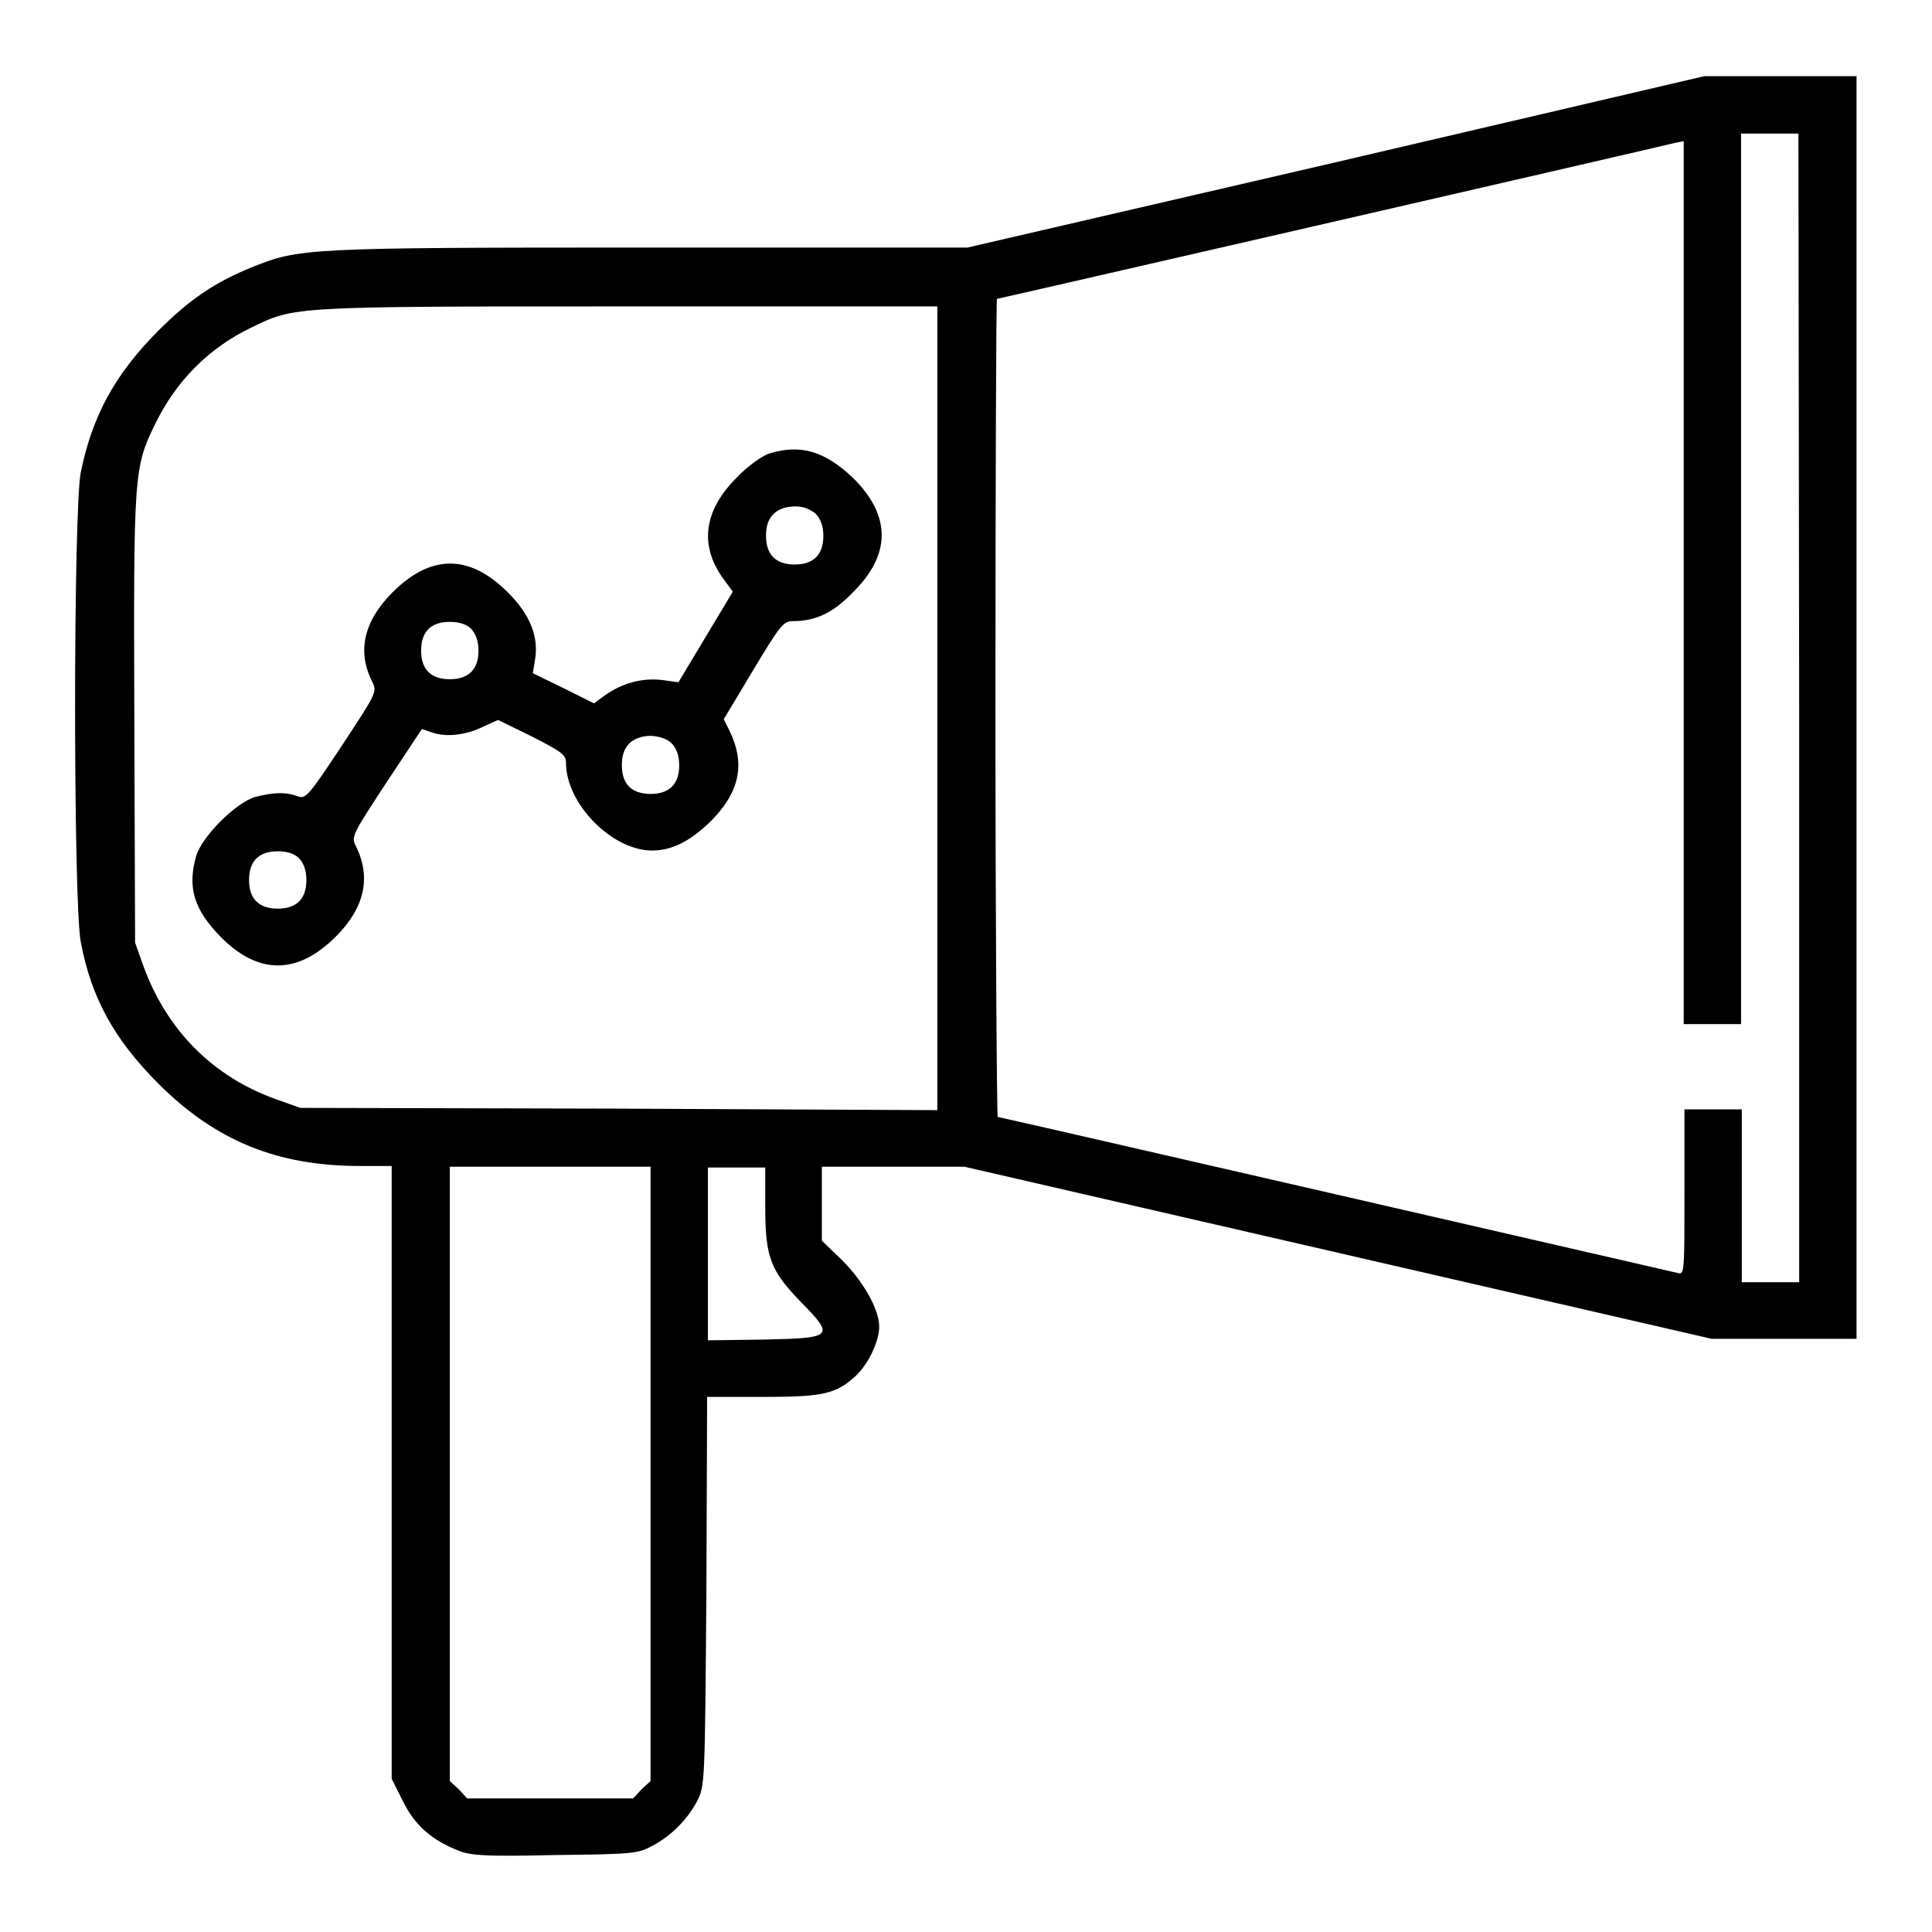
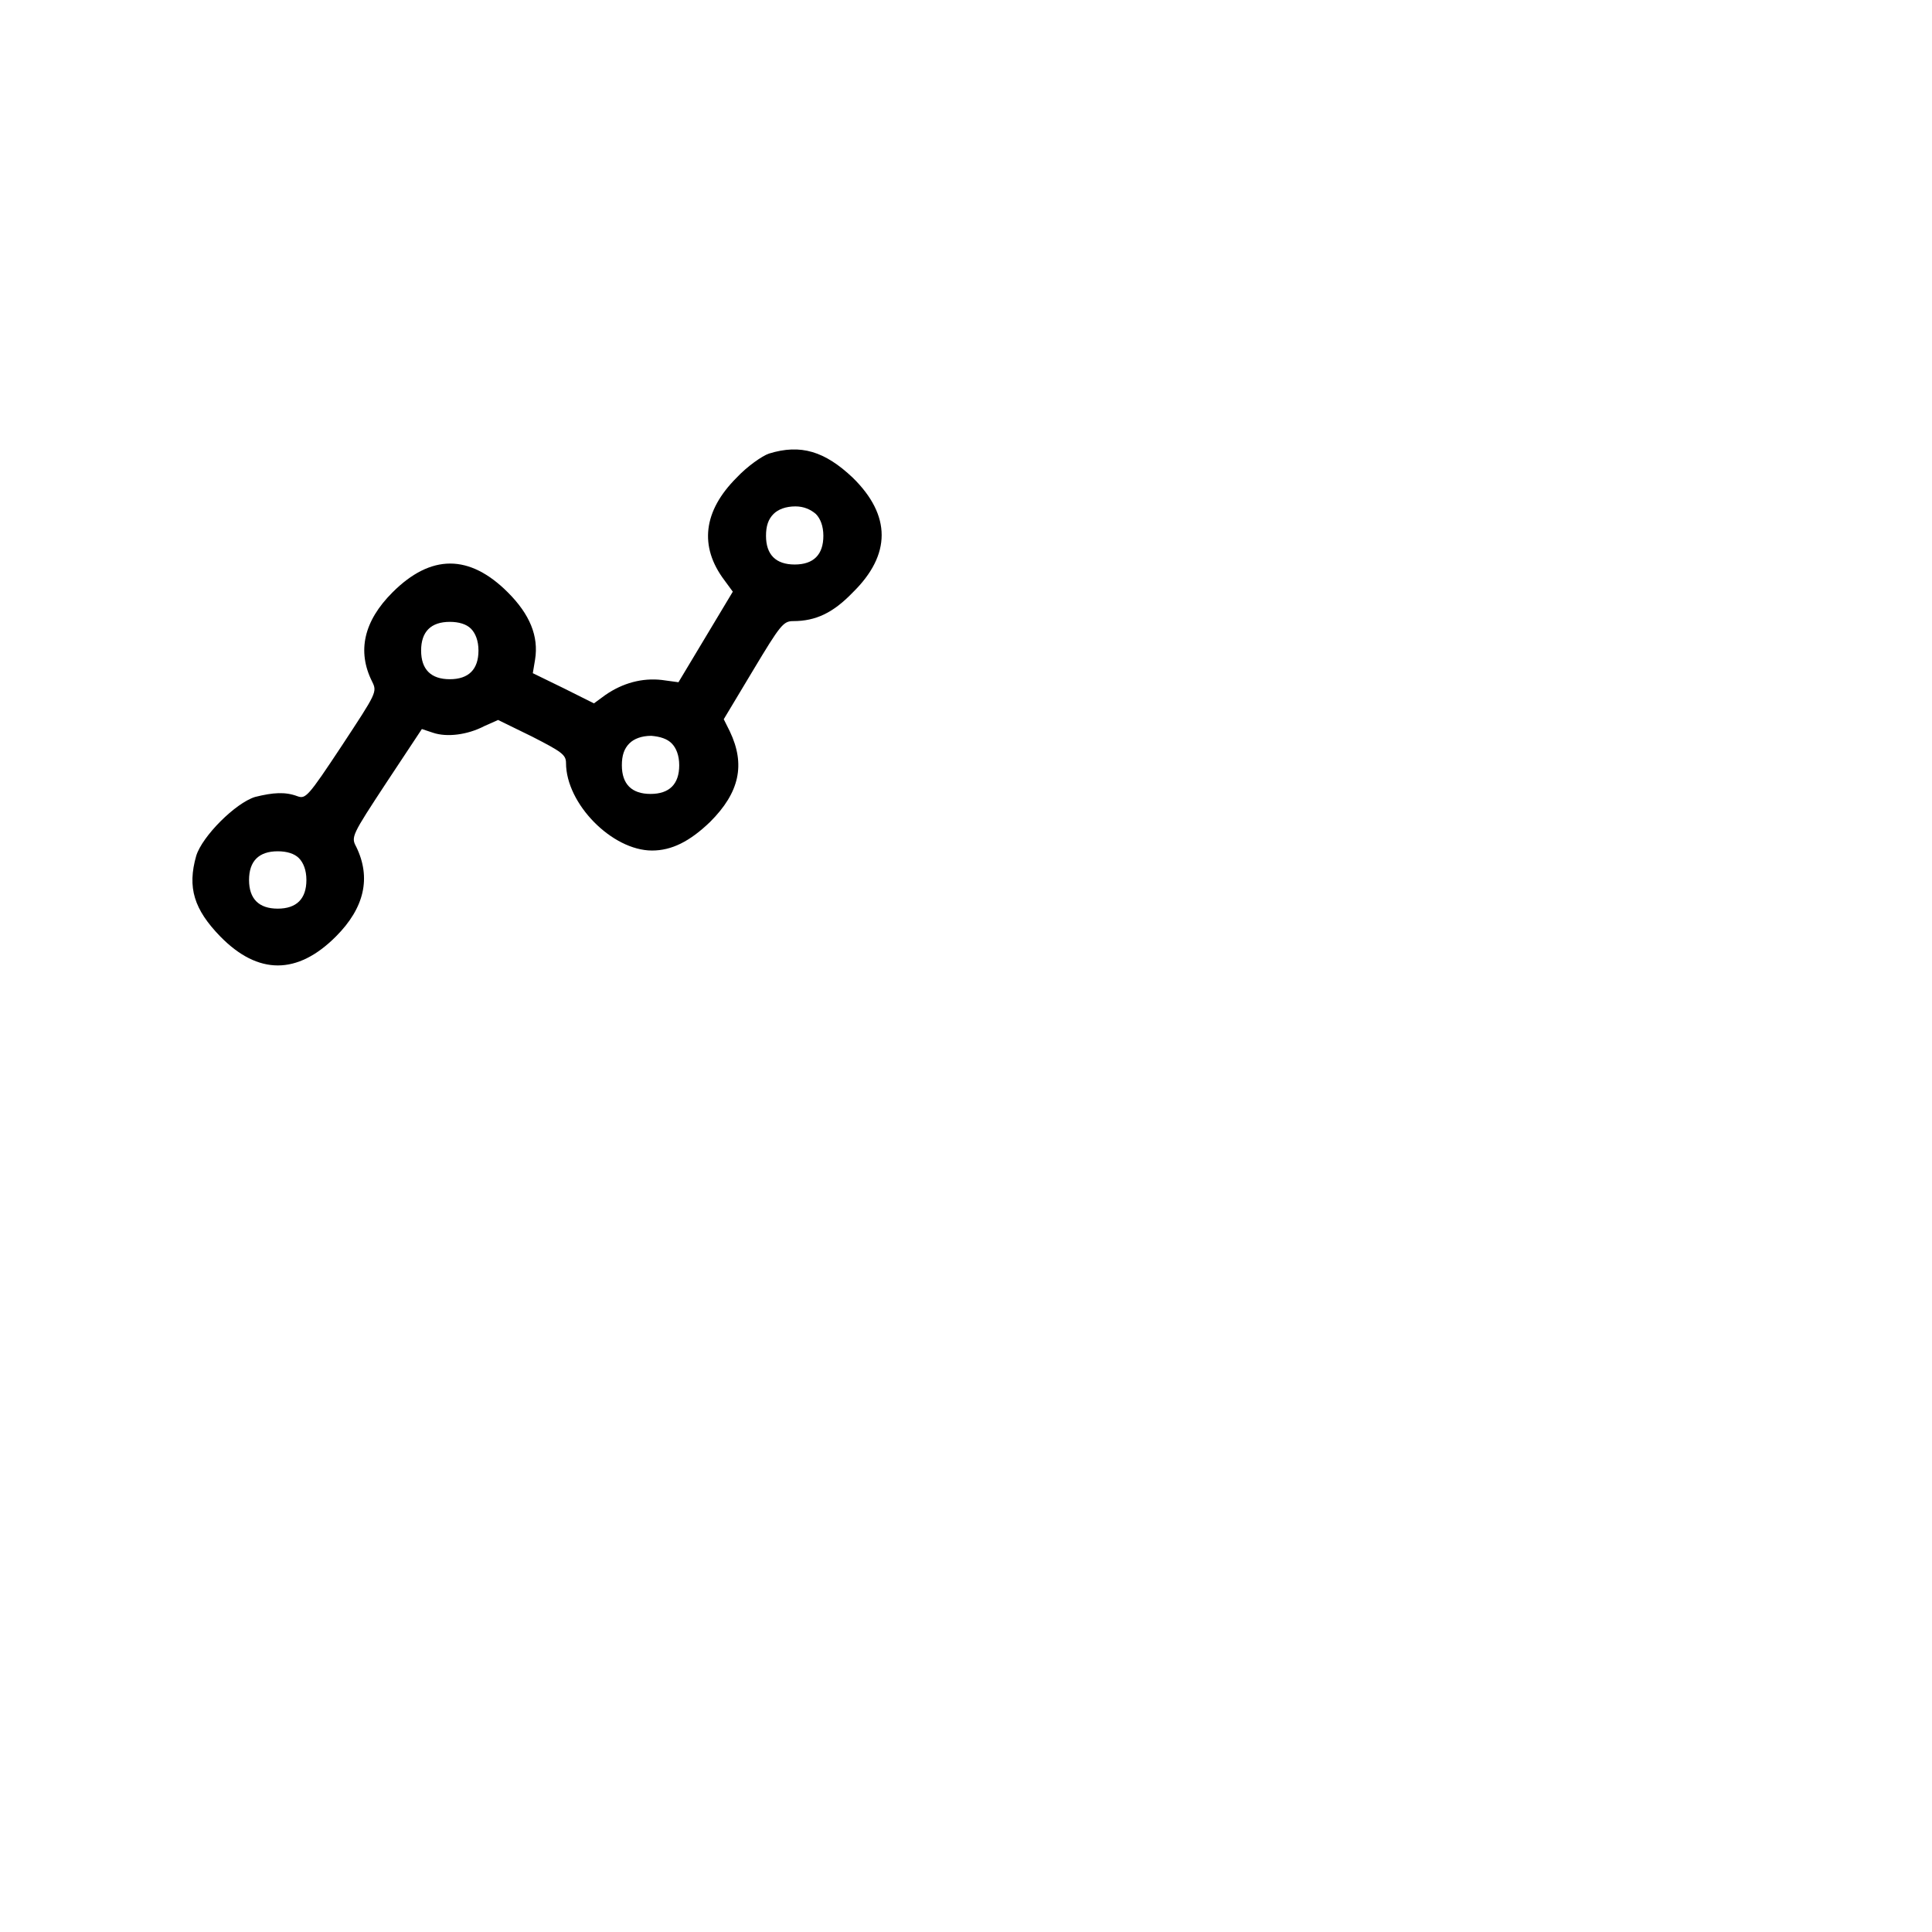
<svg xmlns="http://www.w3.org/2000/svg" version="1.1" x="0px" y="0px" viewBox="0 0 256 256" enable-background="new 0 0 256 256" xml:space="preserve">
  <g>
    <g>
      <g>
-         <path fill="#000000" d="M177,21.5l-48.8,11.3H85.9c-45.7,0-46.2,0.1-52.5,2.6c-4.9,2-8.2,4.2-12.4,8.4c-5.8,5.8-8.8,11.4-10.3,18.8c-1,5.3-1,56.9,0,62.2c1.4,7.5,4.5,13,10.3,18.8c7.6,7.6,15.8,10.9,26.7,10.9h4.2v40.6v40.6l1.5,3c1.6,3.2,3.8,5.1,7.3,6.5c1.7,0.7,3.8,0.8,12.9,0.6c10.2-0.1,11-0.2,12.8-1.2c2.5-1.3,4.7-3.5,6-6c1-2,1-2.2,1.2-27.7l0.1-25.8h7.4c8,0,9.7-0.4,12.3-2.8c1.7-1.6,3.1-4.6,3.1-6.5c0-2.3-2.1-6-4.9-8.8l-2.7-2.6v-4.9v-4.9h9.4h9.5l49.5,11.4l49.5,11.4h9.6h9.6V93.8V10.1l-10.1,0l-10.1,0L177,21.5z M238.4,93.8v76.1h-3.8h-3.8v-11.4V147H227h-3.8v11c0,10.2,0,10.9-0.8,10.7c-1.3-0.3-89.9-20.7-90.2-20.7c-0.1,0-0.3-24.4-0.3-54.2s0.1-54.2,0.2-54.2c0.2,0,82-18.8,90-20.7l1-0.2v58.5v58.5h3.8h3.8v-59v-59h3.8h3.8L238.4,93.8L238.4,93.8z M124.2,93.8v53.3L82,146.9l-42.2-0.1l-3.1-1.1c-8.5-3-14.6-9.2-17.7-17.7l-1.1-3.1l-0.1-29.5c-0.1-32.6-0.1-33.4,2.8-39.3c2.8-5.7,7.1-10,12.7-12.7c5.8-2.8,5.1-2.8,49.9-2.8l41,0L124.2,93.8L124.2,93.8z M86.2,195.3V236l-1.2,1.1l-1.1,1.2h-11h-11l-1.1-1.2l-1.2-1.1v-40.7v-40.7h13.3h13.3L86.2,195.3L86.2,195.3z M101.4,160c0,6.6,0.7,8.4,4.8,12.6c4.4,4.5,4.2,4.7-4.9,4.9l-7.5,0.1v-11.5v-11.4h3.8h3.8V160z" />
        <path fill="#000000" d="M101.9,60.1c-0.9,0.3-2.9,1.7-4.3,3.2c-4.4,4.4-5,9.1-1.6,13.6l1.1,1.5l-3.6,6l-3.6,6l-2.2-0.3c-2.6-0.3-5.2,0.4-7.5,2l-1.5,1.1l-4-2l-4.1-2l0.3-1.8c0.5-3.1-0.7-6-3.6-8.9c-5.1-5.1-10.2-5.1-15.3,0c-3.8,3.8-4.7,7.8-2.7,11.8c0.7,1.4,0.6,1.5-4,8.5c-4.5,6.8-4.8,7.1-5.9,6.7c-1.6-0.6-3.2-0.5-5.6,0.1c-2.6,0.8-7,5.2-7.8,7.8c-1.2,4.2-0.3,7.1,3.2,10.7c5,5.1,10.2,5.1,15.3,0c3.8-3.8,4.7-7.8,2.7-11.9c-0.7-1.3-0.6-1.5,4-8.5l4.7-7.1l1.5,0.5c1.8,0.6,4.5,0.3,6.8-0.9l1.8-0.8l4.5,2.2c3.9,2,4.5,2.4,4.5,3.5c0,5.4,6.1,11.6,11.4,11.6c2.6,0,5-1.2,7.7-3.8c3.9-3.9,4.7-7.6,2.6-12l-0.8-1.6l3.9-6.5c3.6-6,4-6.5,5.3-6.5c3,0,5.3-1.1,7.9-3.8c5.1-5,5.1-10.2,0-15.2C109.3,59.8,106.1,58.8,101.9,60.1z M108.1,68.1c0.6,0.6,1,1.6,1,2.9c0,2.5-1.3,3.8-3.8,3.8c-2.5,0-3.8-1.3-3.8-3.8c0-1.3,0.3-2.2,1-2.9c0.6-0.6,1.6-1,2.9-1C106.5,67.1,107.4,67.5,108.1,68.1z M62.4,83.3c0.6,0.6,1,1.6,1,2.9c0,2.5-1.3,3.8-3.8,3.8s-3.8-1.3-3.8-3.8s1.3-3.8,3.8-3.8C60.8,82.4,61.8,82.7,62.4,83.3z M89,98.5c0.6,0.6,1,1.6,1,2.9c0,2.5-1.3,3.8-3.8,3.8s-3.8-1.3-3.8-3.8c0-1.3,0.3-2.2,1-2.9c0.6-0.6,1.6-1,2.9-1C87.5,97.6,88.4,97.9,89,98.5z M39.6,113.7c0.6,0.6,1,1.6,1,2.9c0,2.5-1.3,3.8-3.8,3.8s-3.8-1.3-3.8-3.8c0-2.5,1.3-3.8,3.8-3.8C38,112.8,39,113.1,39.6,113.7z" />
      </g>
    </g>
  </g>
</svg>